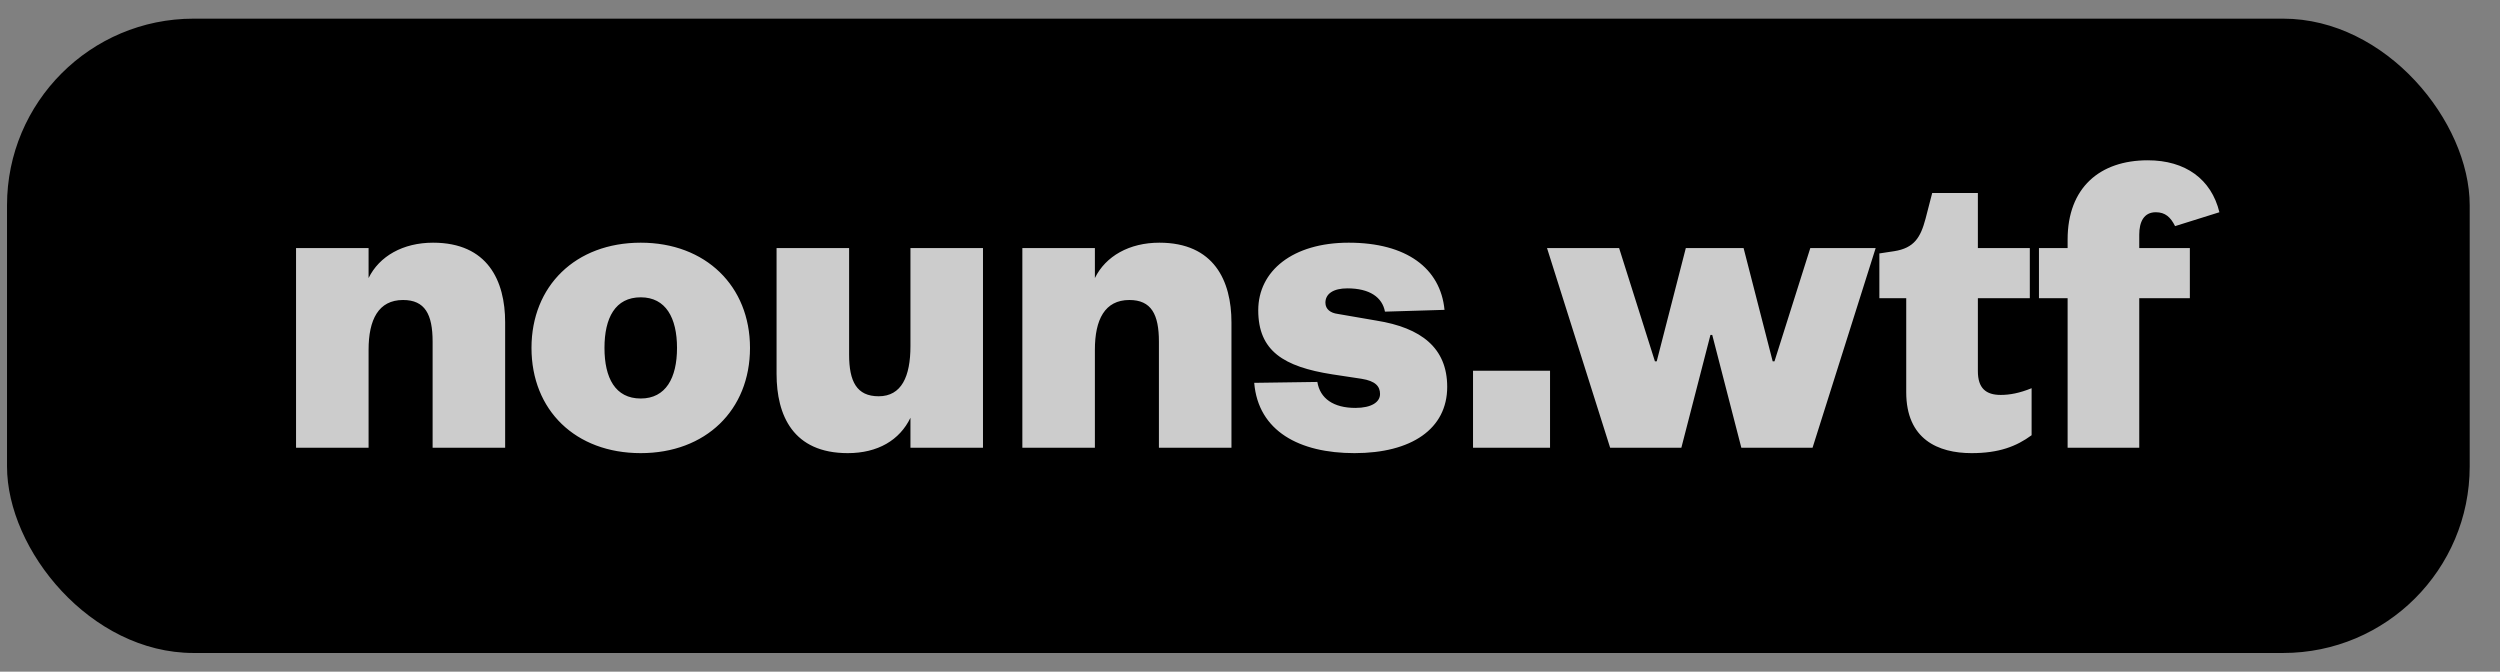
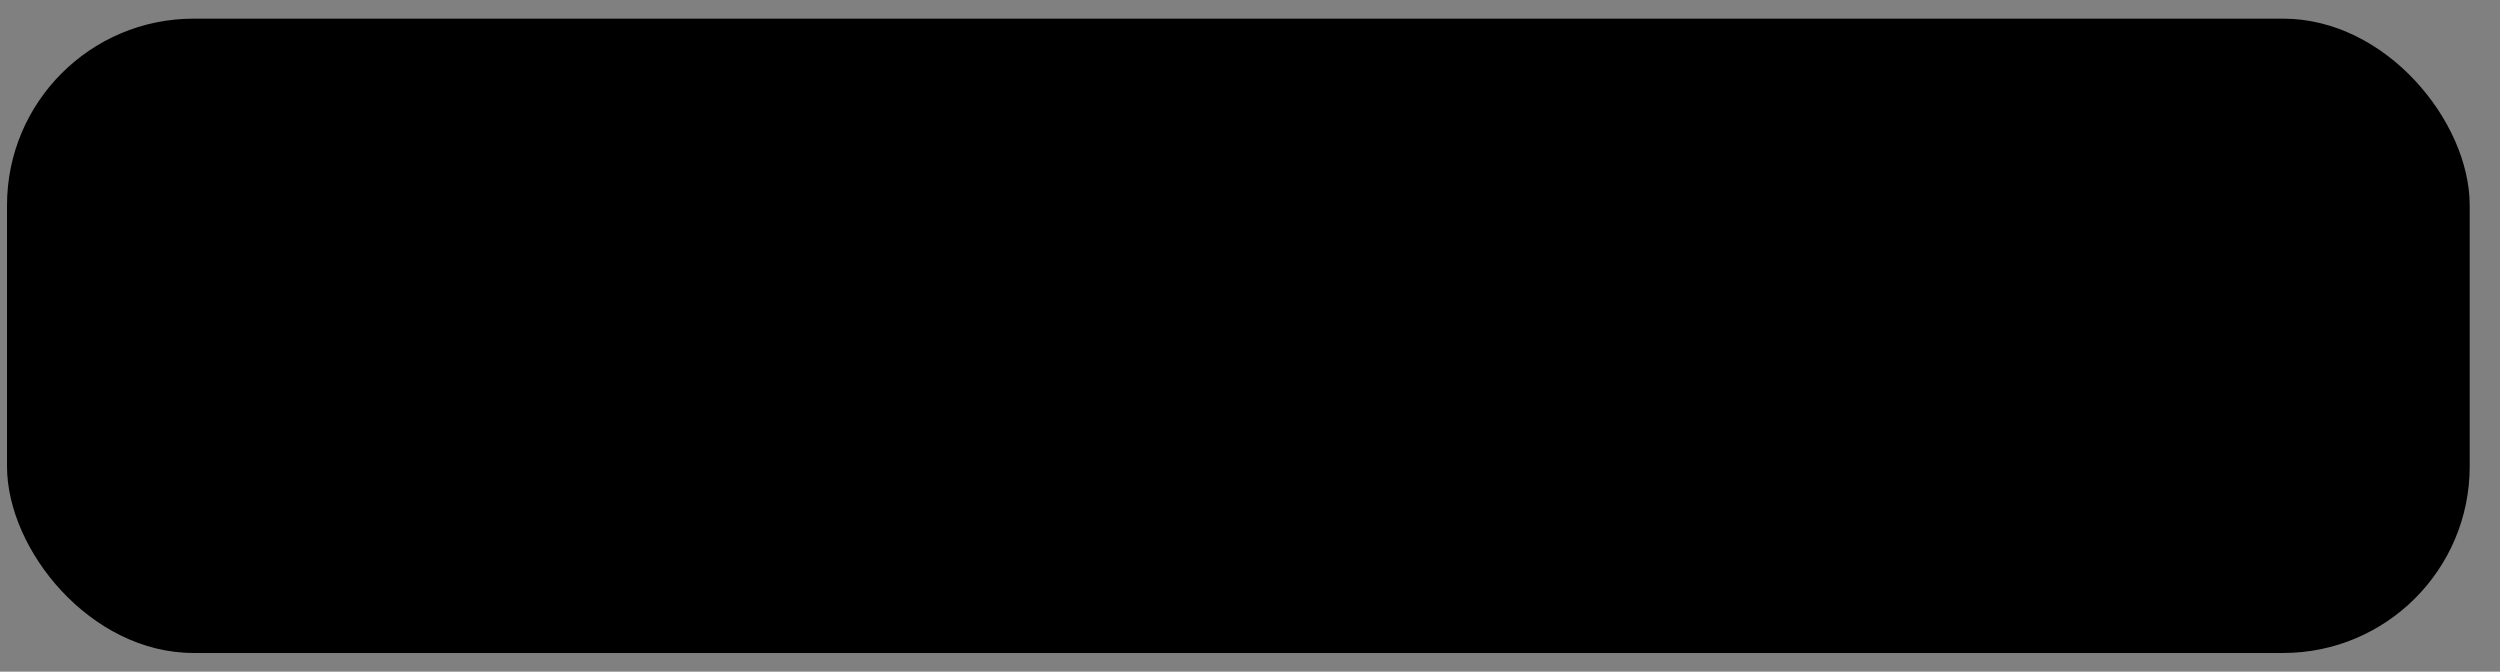
<svg xmlns="http://www.w3.org/2000/svg" width="67" height="18" viewBox="0 0 67 18" fill="none">
  <rect x="0" y="0" width="67" height="18" fill="#808080" stroke="none" />
  <rect x="0.188" y="0.5" width="66" height="17" rx="5" fill="black" />
-   <path opacity="0.8" d="M9.878 9.372C9.878 8.568 10.142 8.04 10.802 8.04C11.39 8.04 11.594 8.424 11.594 9.156V12H13.538V8.64C13.538 7.524 13.07 6.504 11.606 6.504C10.802 6.504 10.166 6.864 9.878 7.452V6.648H7.934V12H9.878V9.372ZM16.2 9.324C16.2 8.52 16.488 7.968 17.172 7.968C17.844 7.968 18.144 8.52 18.144 9.324C18.144 10.128 17.844 10.68 17.172 10.68C16.488 10.68 16.2 10.128 16.2 9.324ZM20.1 9.324C20.1 7.668 18.912 6.504 17.172 6.504C15.42 6.504 14.244 7.668 14.244 9.324C14.244 10.992 15.42 12.144 17.172 12.144C18.912 12.144 20.1 10.992 20.1 9.324ZM24.4 9.276C24.4 10.092 24.16 10.62 23.548 10.62C22.96 10.62 22.756 10.224 22.756 9.504V6.648H20.812V10.02C20.812 11.136 21.256 12.144 22.72 12.144C23.524 12.144 24.112 11.796 24.4 11.196V12H26.344V6.648H24.4V9.276ZM29.343 9.372C29.343 8.568 29.607 8.04 30.267 8.04C30.855 8.04 31.059 8.424 31.059 9.156V12H33.003V8.64C33.003 7.524 32.535 6.504 31.071 6.504C30.267 6.504 29.631 6.864 29.343 7.452V6.648H27.399V12H29.343V9.372ZM33.613 10.26C33.721 11.556 34.825 12.144 36.301 12.144C37.825 12.144 38.785 11.496 38.785 10.368C38.785 9.324 38.089 8.784 36.889 8.592L35.845 8.412C35.665 8.388 35.521 8.292 35.521 8.112C35.521 7.872 35.737 7.728 36.109 7.728C36.709 7.728 37.045 7.968 37.117 8.352L38.713 8.304C38.605 7.188 37.693 6.504 36.145 6.504C34.645 6.504 33.721 7.26 33.721 8.316C33.721 9.408 34.405 9.828 35.701 10.032L36.493 10.152C36.865 10.212 36.985 10.356 36.985 10.56C36.985 10.776 36.757 10.932 36.325 10.932C35.737 10.932 35.377 10.68 35.305 10.236L33.613 10.26ZM39.477 12H41.541V9.936H39.477V12ZM46.728 6.648H45.18L44.4 9.684H44.352L43.392 6.648H41.46L43.152 12H45.06L45.84 8.976H45.888L46.668 12H48.576L50.268 6.648H48.516L47.556 9.684H47.508L46.728 6.648ZM51.087 10.512C51.087 11.772 51.939 12.144 52.839 12.144C53.571 12.144 54.039 11.964 54.447 11.664V10.404C54.123 10.536 53.859 10.584 53.619 10.584C53.223 10.584 53.007 10.404 53.007 9.948V7.992H54.399V6.648H53.007V5.172H51.783L51.603 5.868C51.471 6.36 51.303 6.648 50.763 6.732L50.367 6.792V7.992H51.087V10.512ZM55.412 7.992V12H57.332V7.992H58.688V6.648H57.332V6.288C57.332 5.952 57.452 5.688 57.776 5.688C58.028 5.688 58.172 5.82 58.292 6.06L59.48 5.688C59.264 4.8 58.568 4.296 57.56 4.296C56.276 4.296 55.412 5.028 55.412 6.42V6.648H54.644V7.992H55.412Z" fill="white" />
</svg>